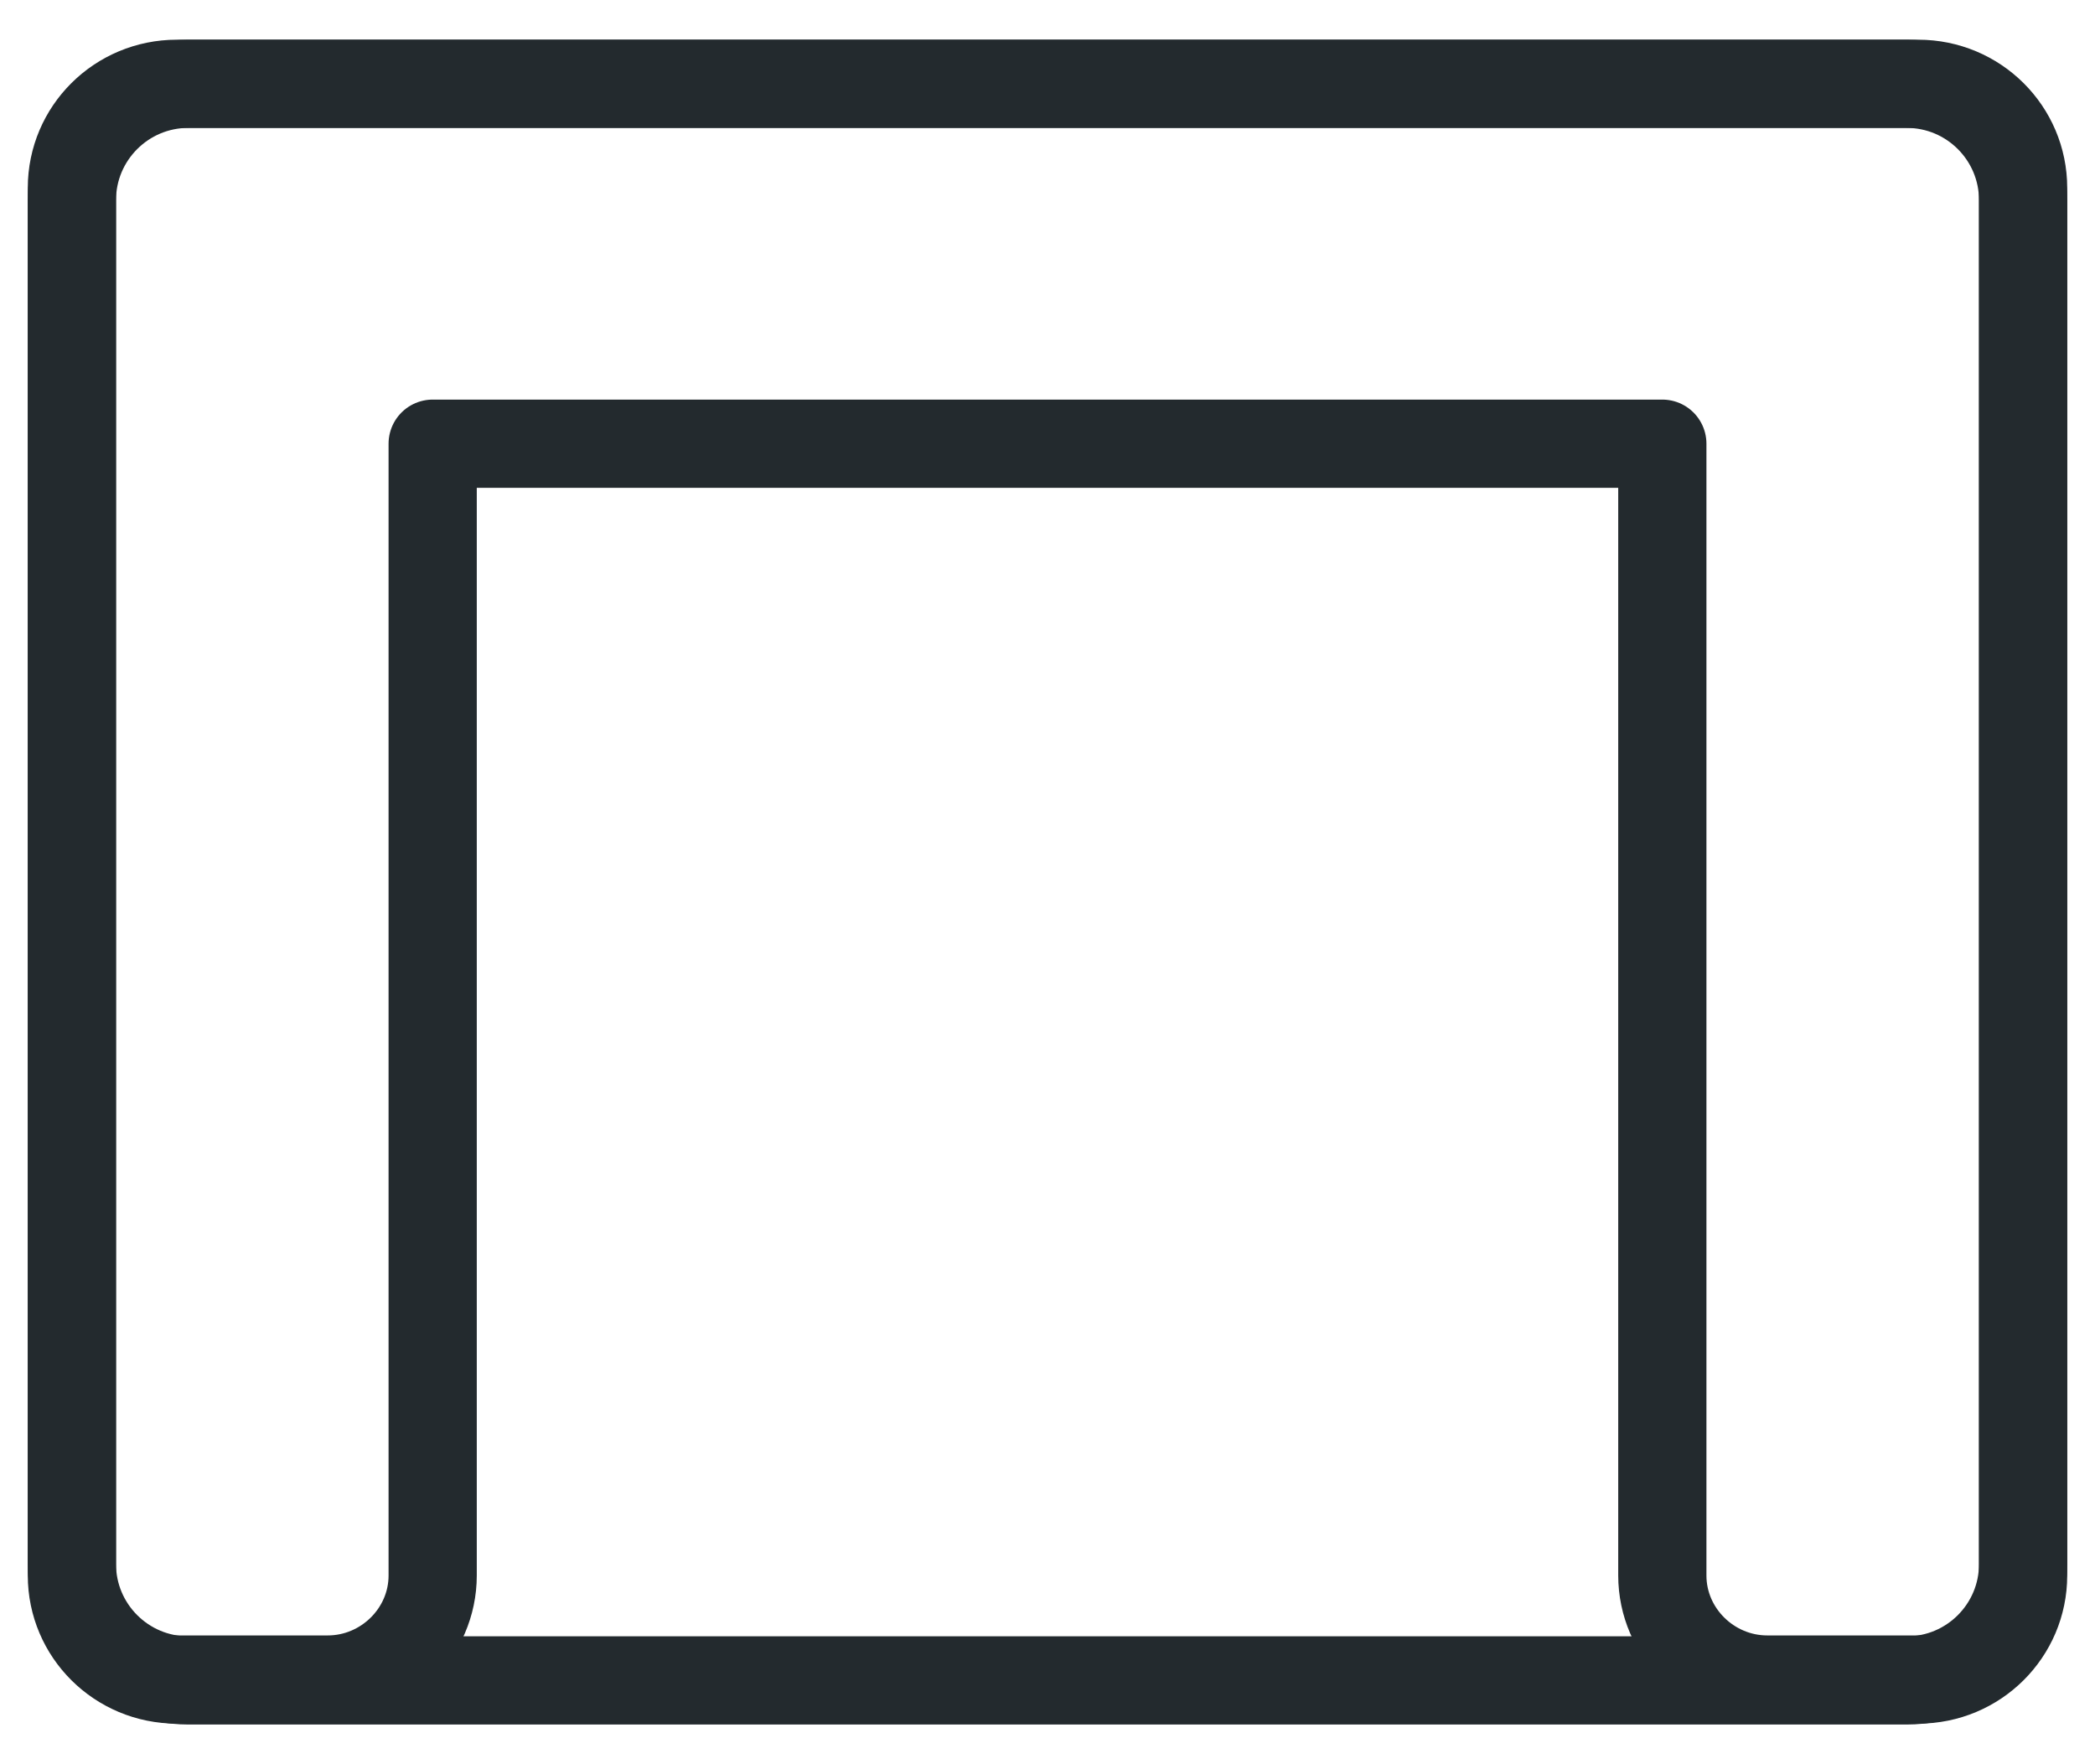
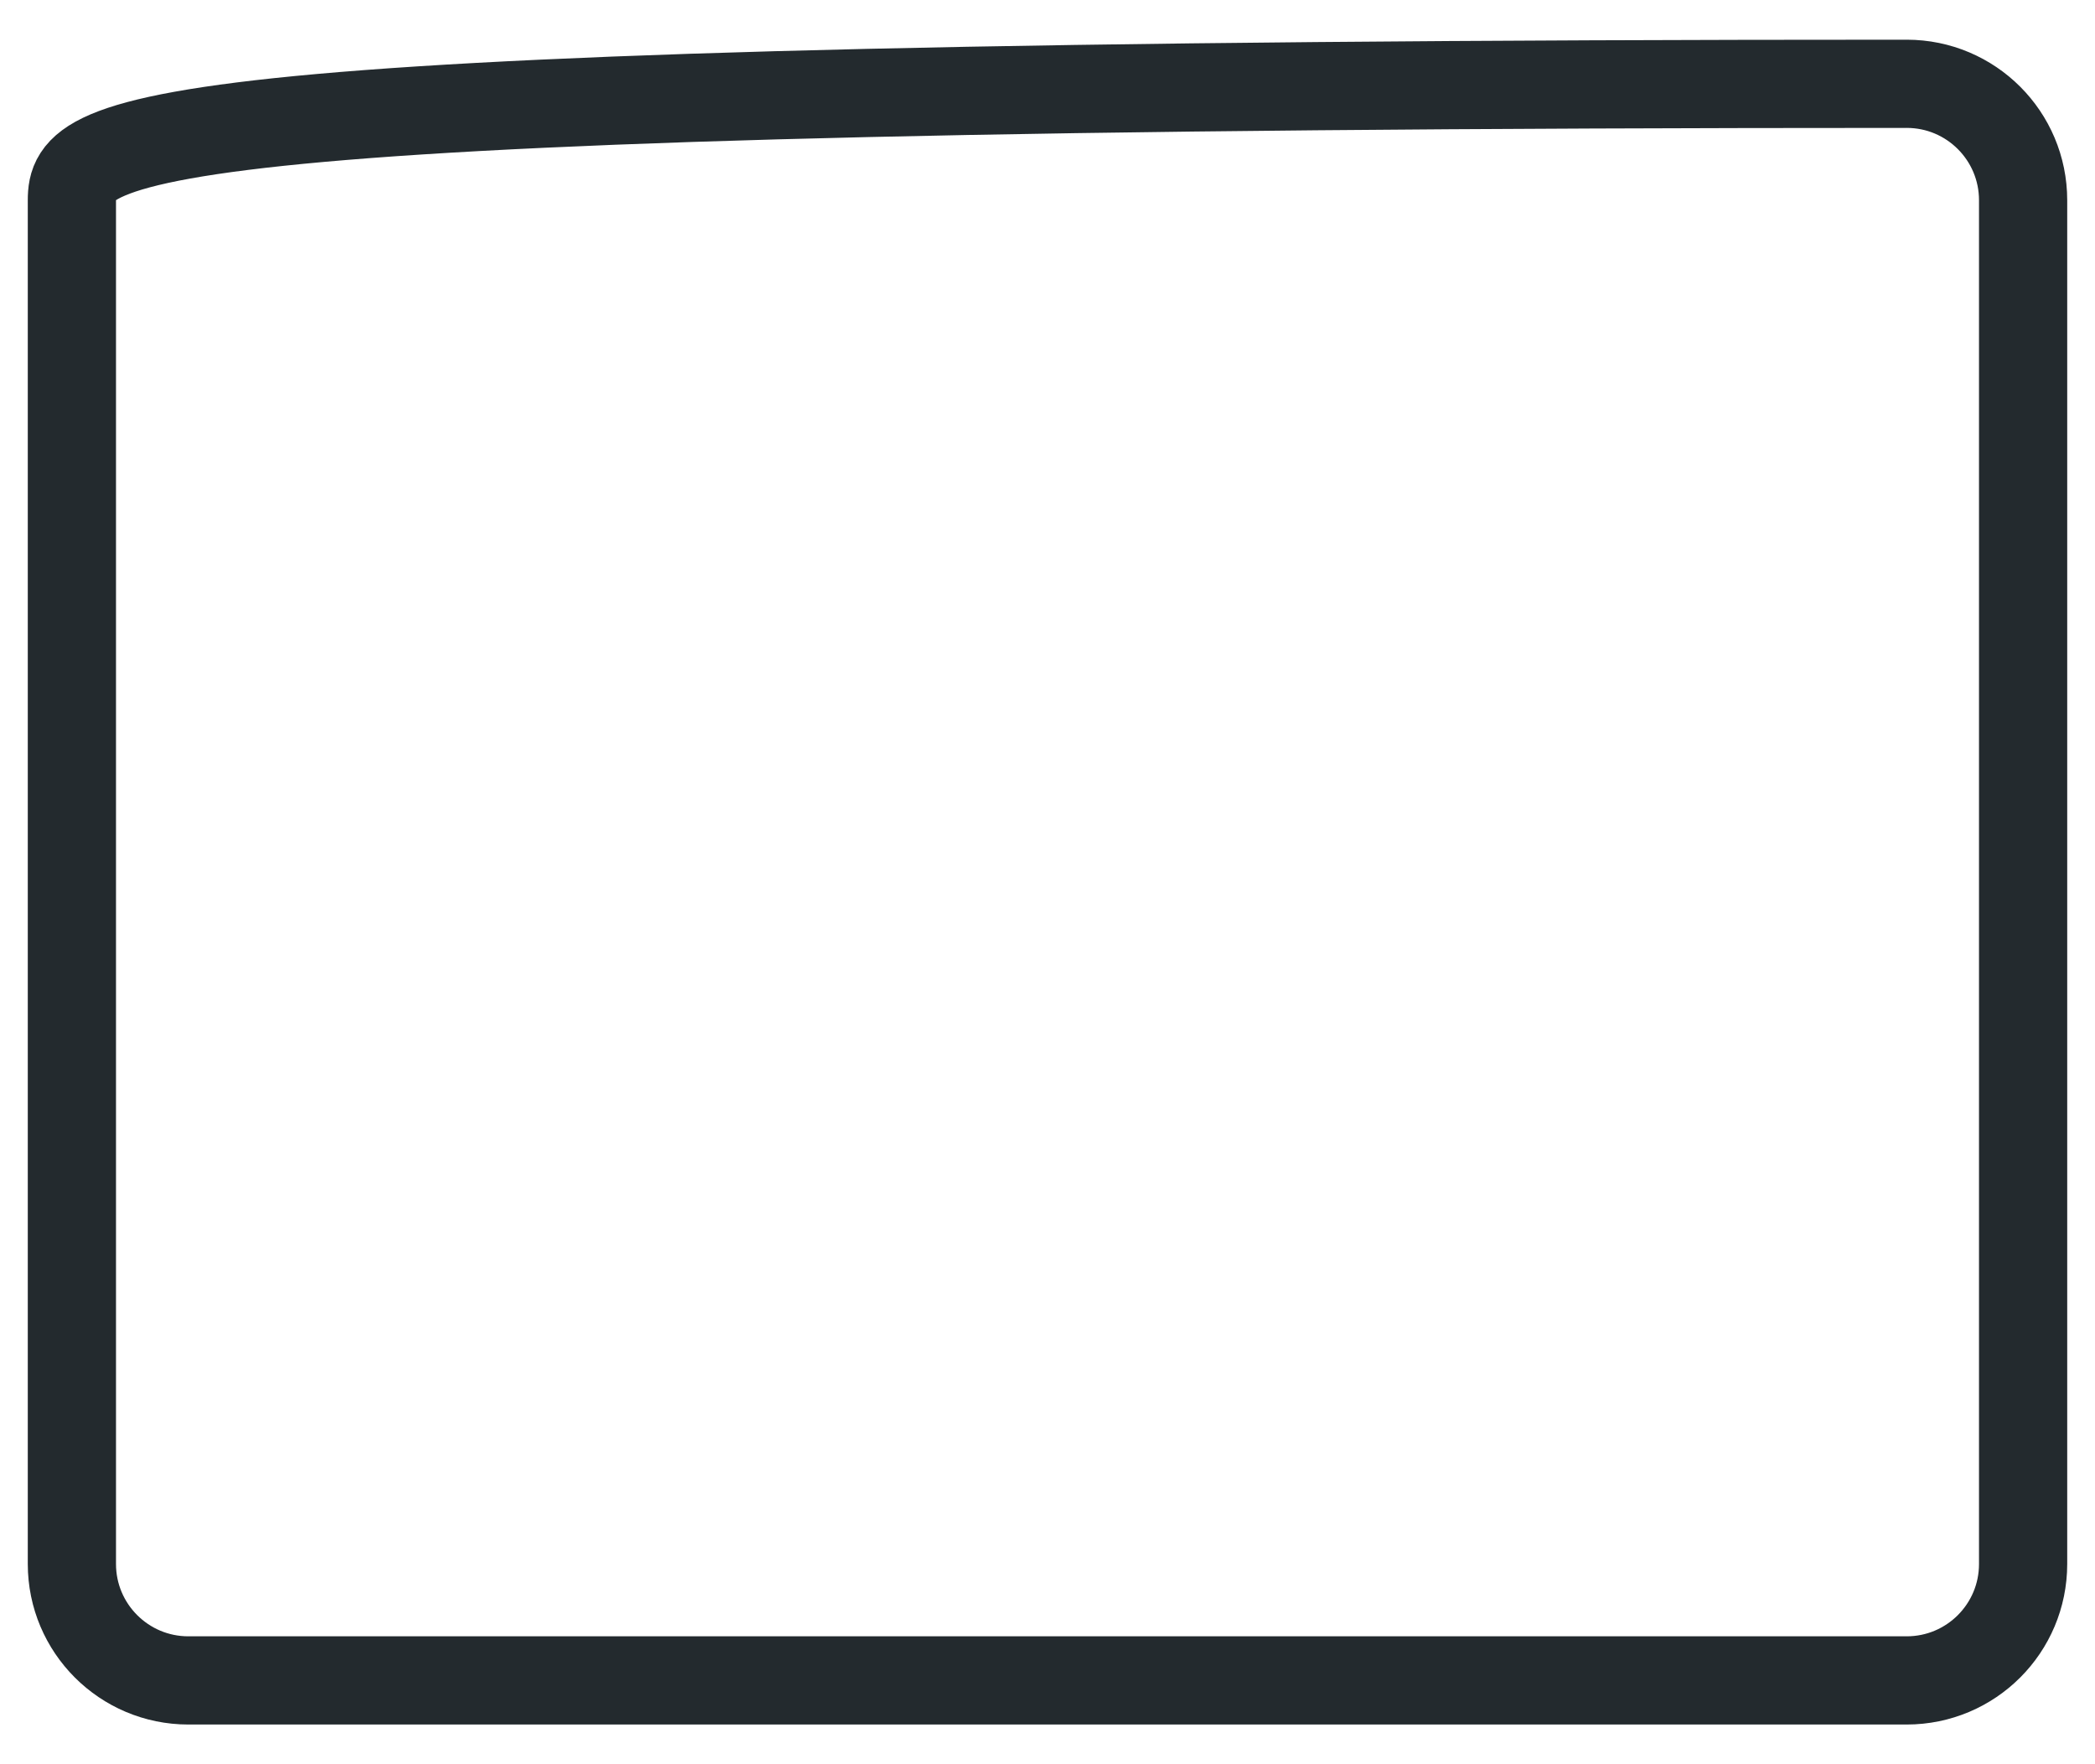
<svg xmlns="http://www.w3.org/2000/svg" width="19" height="16" viewBox="0 0 19 16" fill="none">
  <g id="Group 10143">
-     <path id="Vector" d="M17.292 0.76H1.708C1.125 0.76 0.652 1.233 0.652 1.816V14.184C0.652 14.767 1.125 15.24 1.708 15.24H17.292C17.876 15.24 18.348 14.767 18.348 14.184V1.816C18.348 1.233 17.876 0.76 17.292 0.76Z" stroke="#232A2E" stroke-width="0.8" stroke-linejoin="round" />
-     <path id="Vector_2" d="M18.348 1.704V14.288C18.348 14.808 17.924 15.232 17.396 15.232H16.028C15.508 15.232 15.076 14.808 15.076 14.288V4.024H3.924V14.288C3.924 14.808 3.492 15.232 2.972 15.232H1.604C1.076 15.232 0.652 14.808 0.652 14.288V1.704C0.652 1.184 1.076 0.76 1.604 0.76H17.396C17.924 0.76 18.348 1.184 18.348 1.704Z" stroke="#232A2E" stroke-width="0.8" stroke-linejoin="round" />
+     <path id="Vector" d="M17.292 0.76C1.125 0.76 0.652 1.233 0.652 1.816V14.184C0.652 14.767 1.125 15.24 1.708 15.24H17.292C17.876 15.24 18.348 14.767 18.348 14.184V1.816C18.348 1.233 17.876 0.76 17.292 0.76Z" stroke="#232A2E" stroke-width="0.8" stroke-linejoin="round" />
  </g>
</svg>